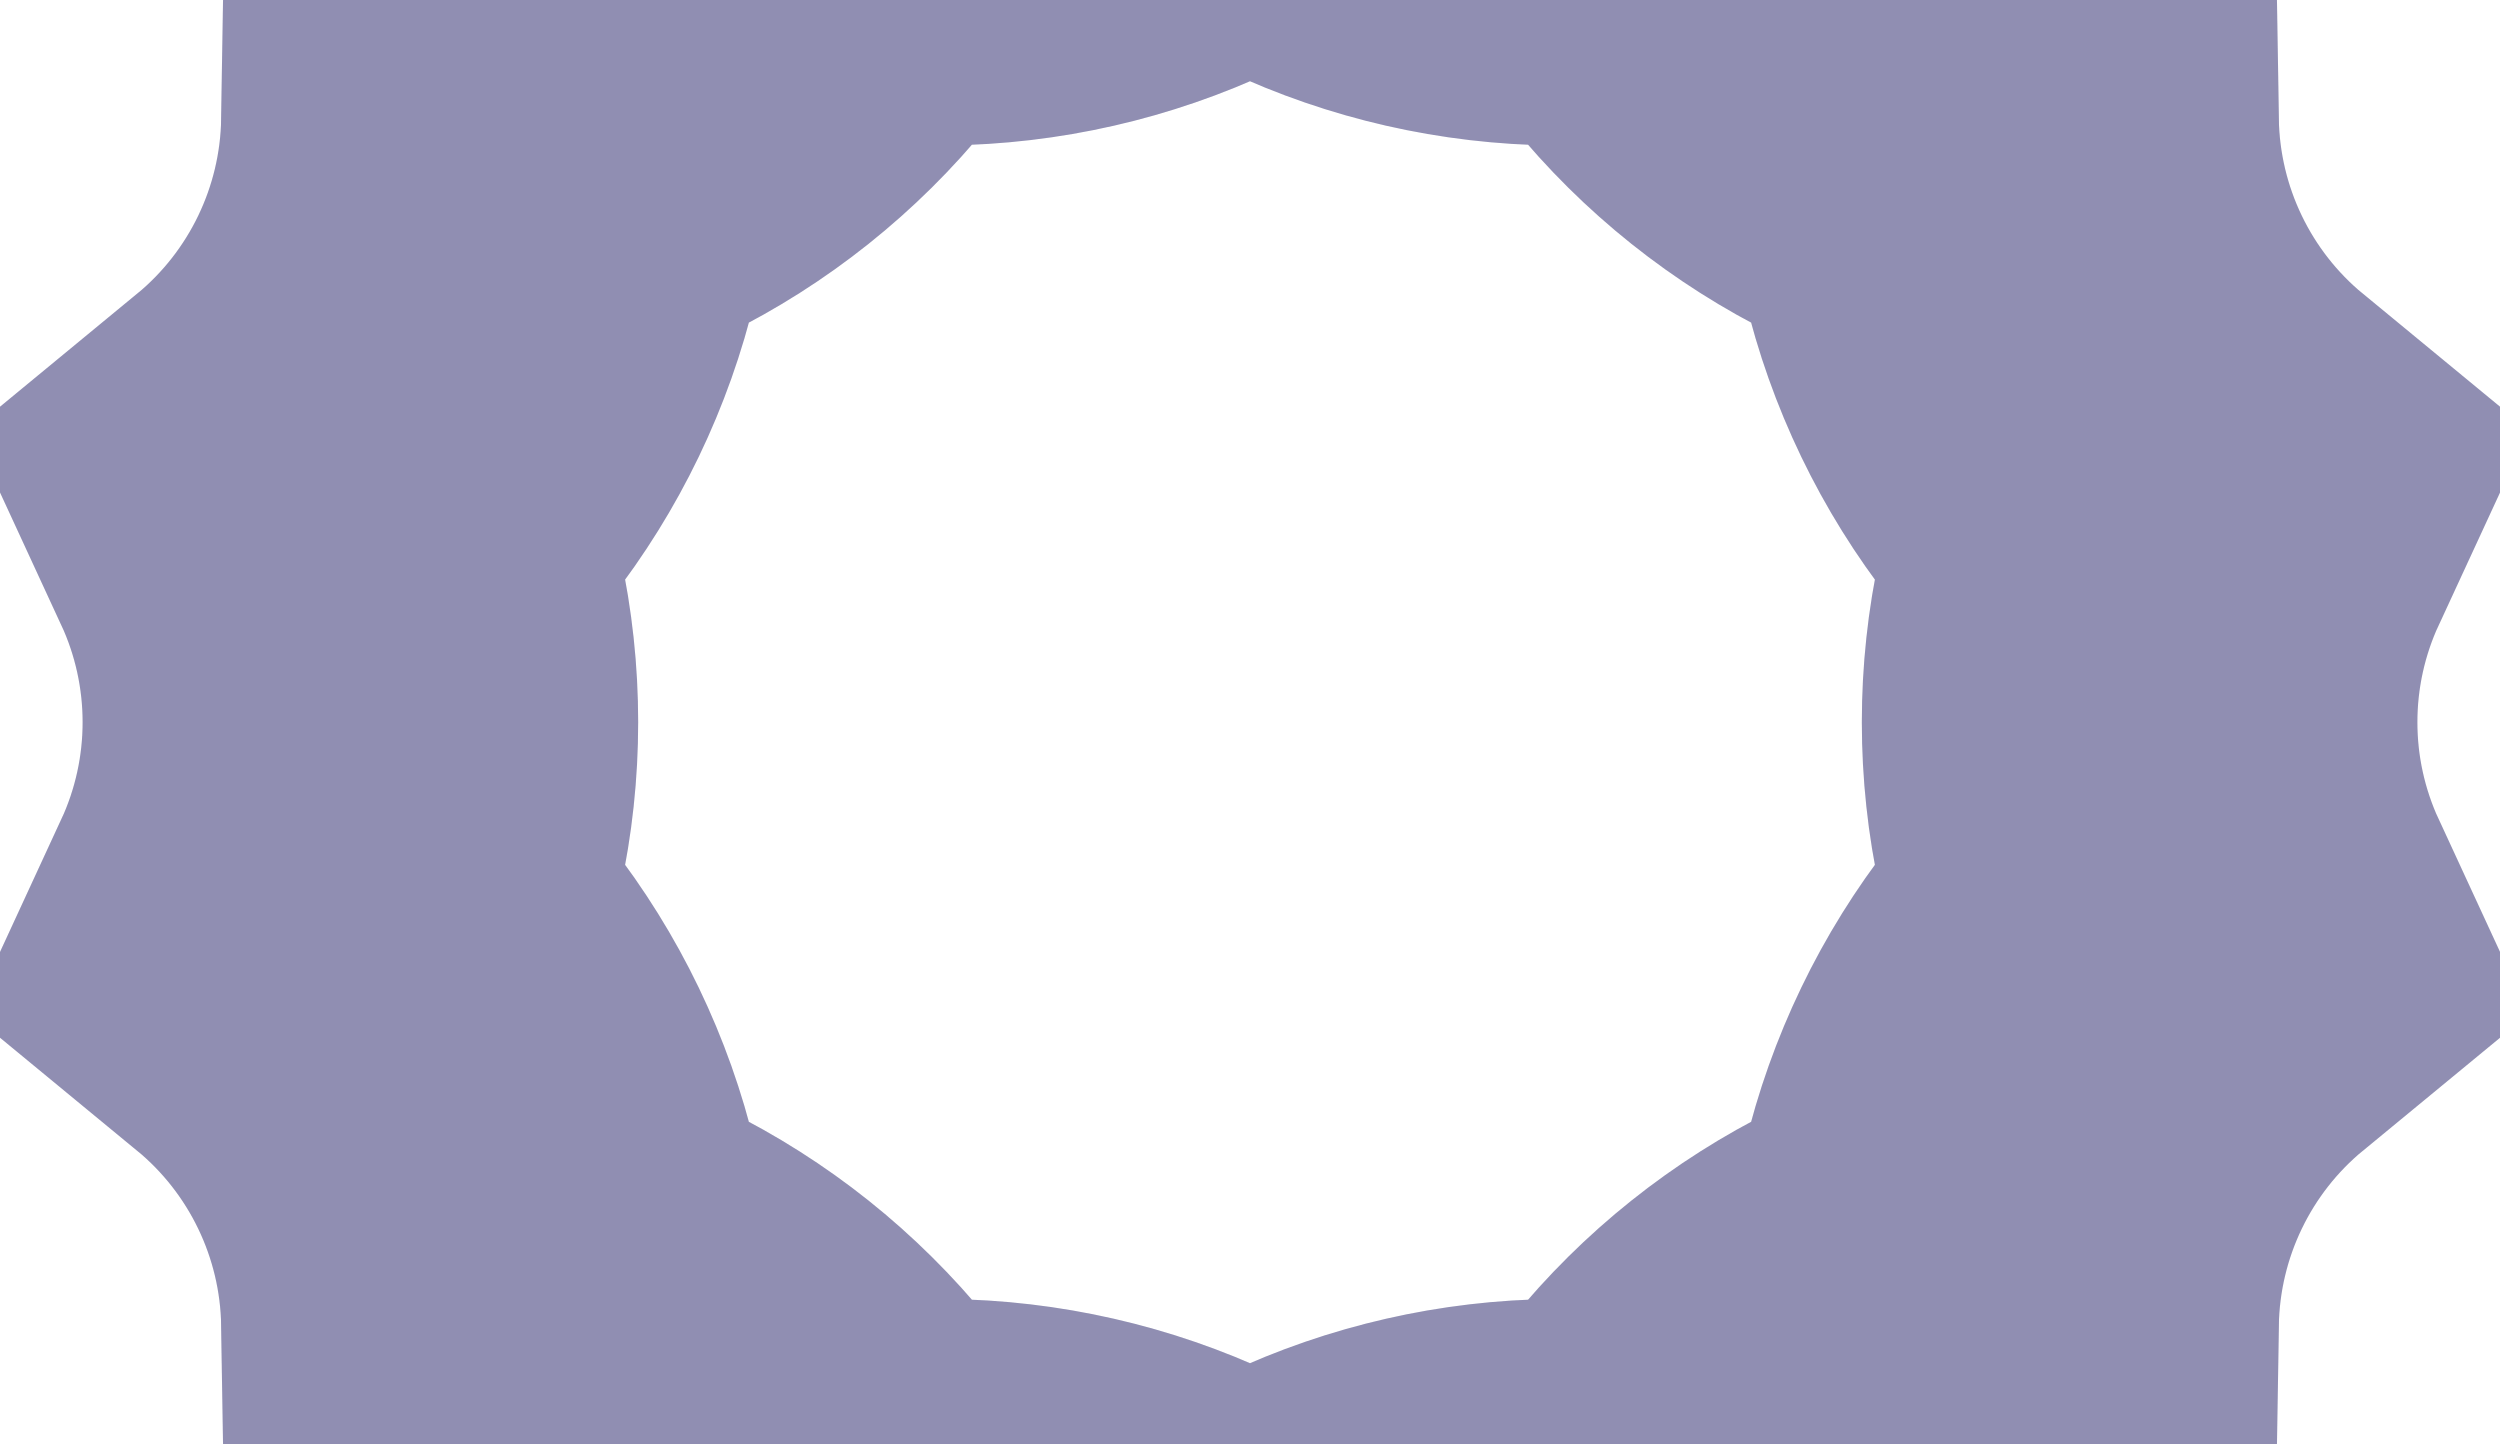
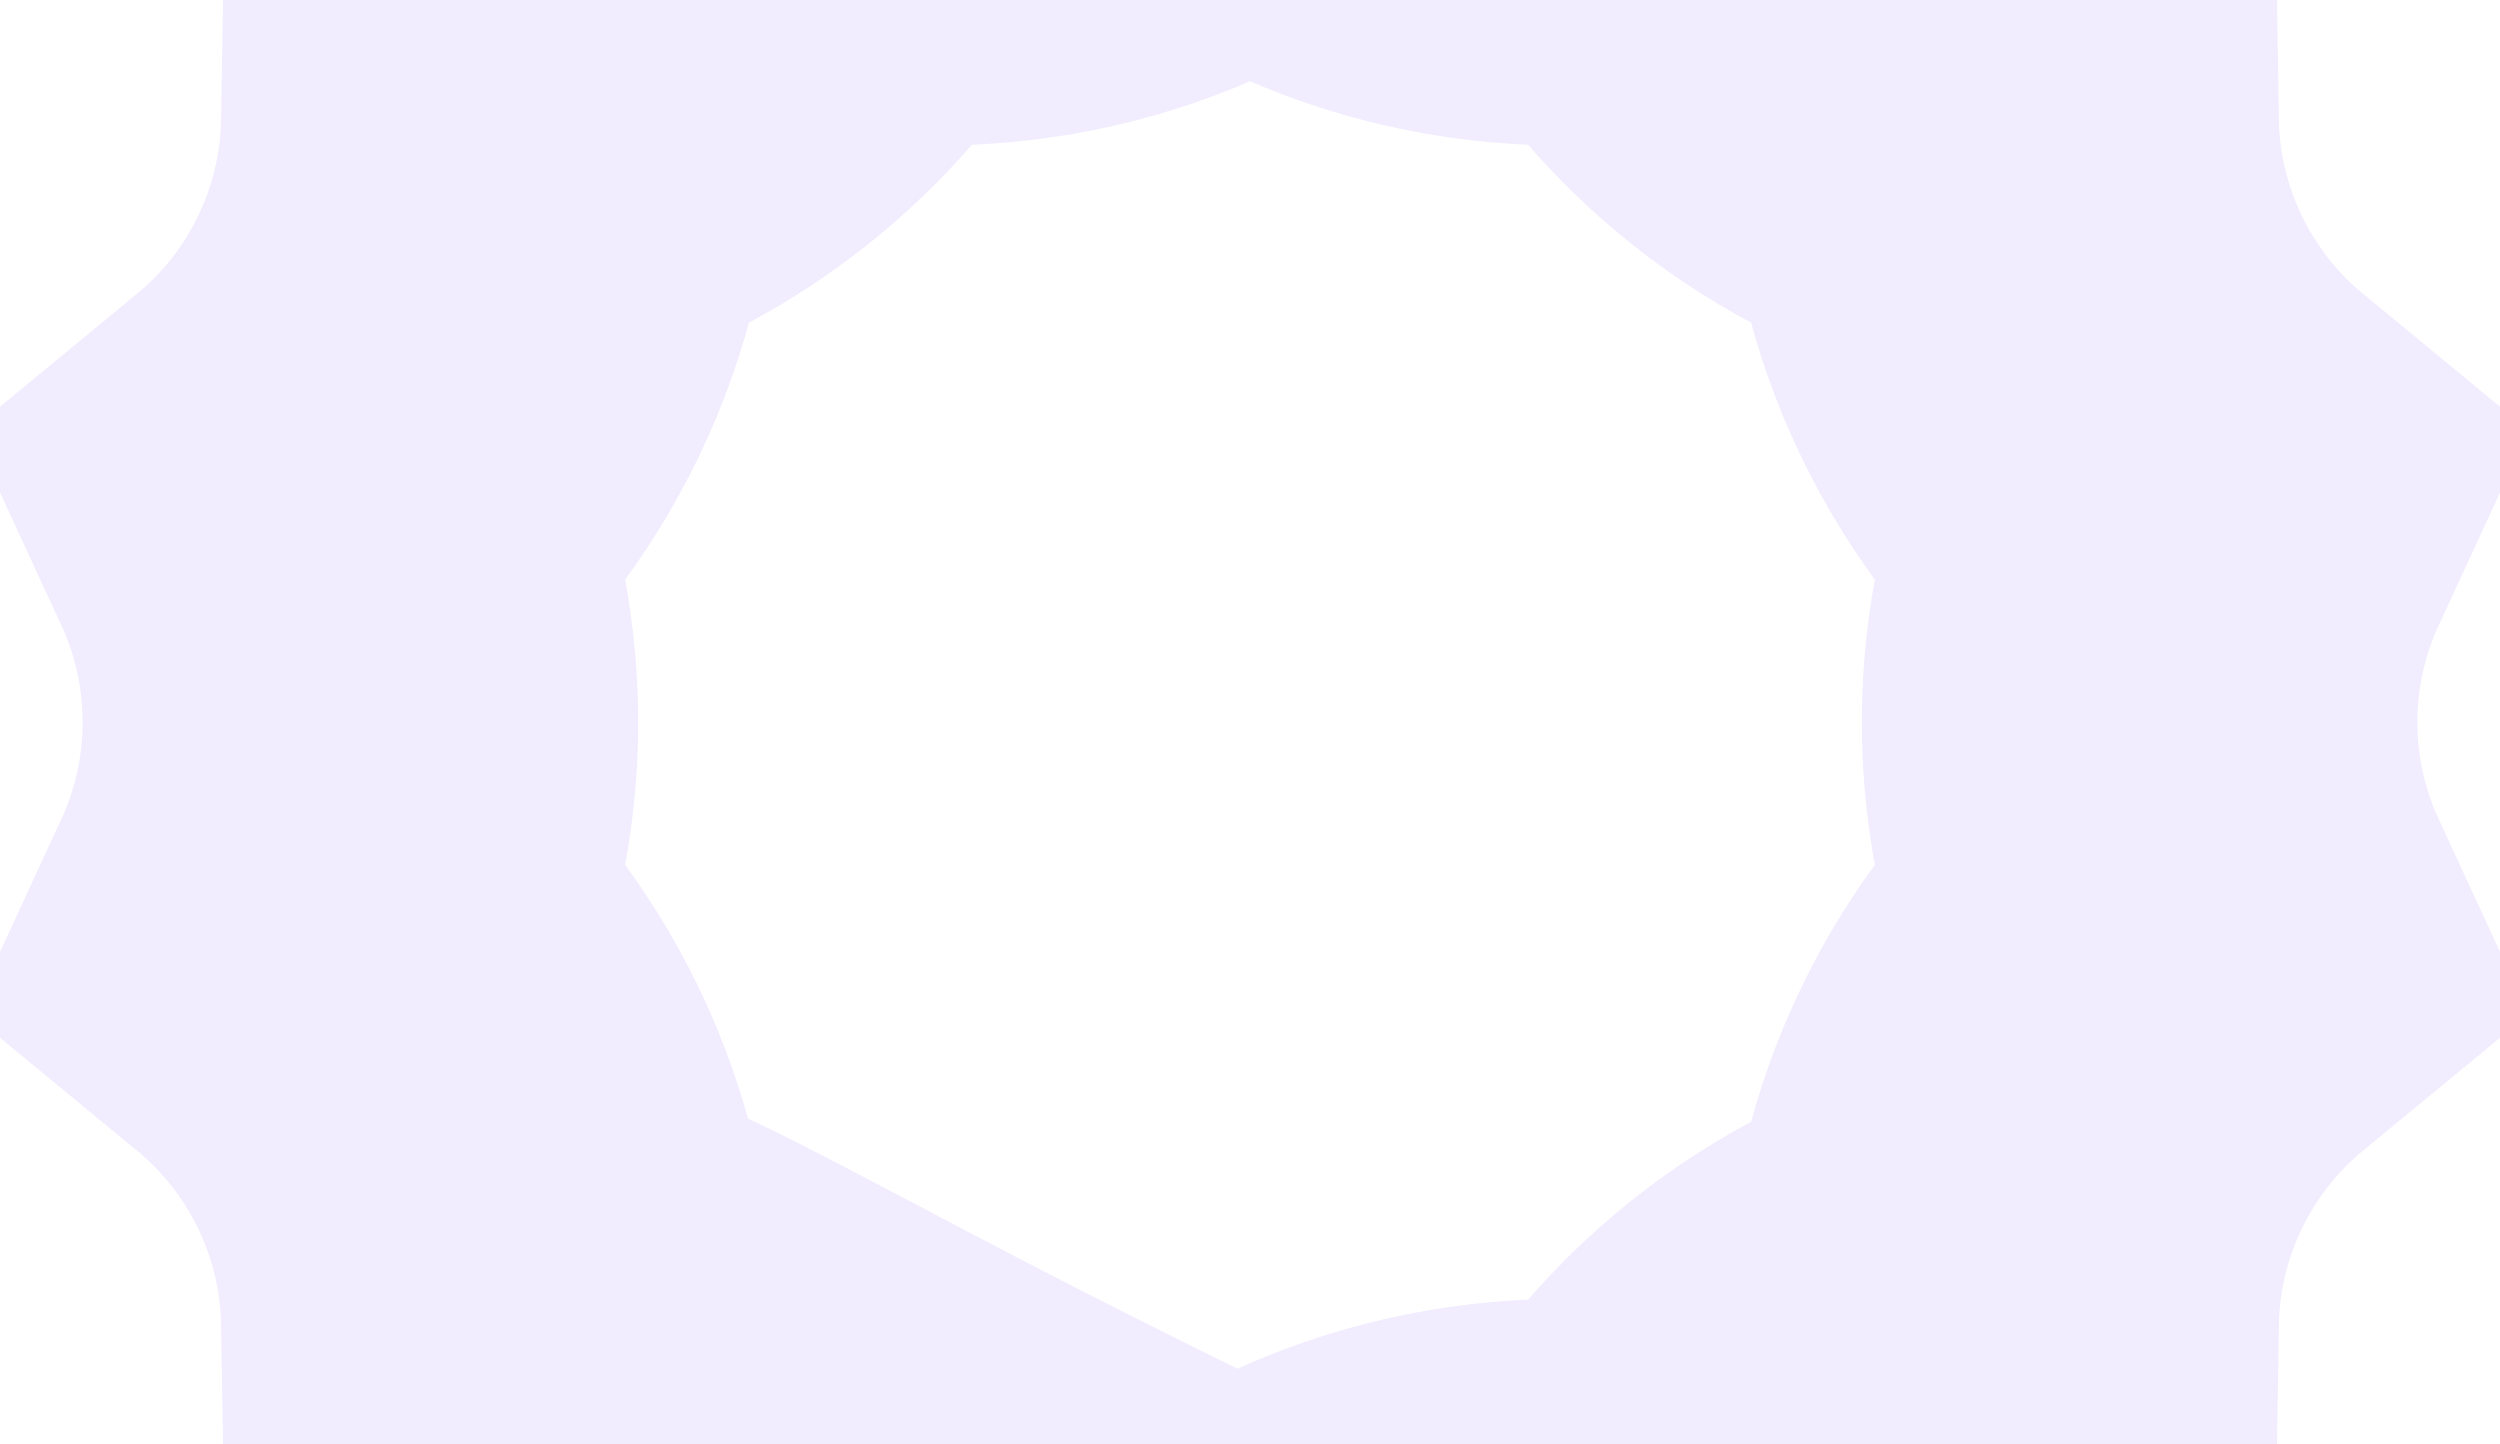
<svg xmlns="http://www.w3.org/2000/svg" width="90" height="52" viewBox="0 0 90 52" fill="none">
-   <path d="M29.994 -5.16C35.254 -4.047 40.744 -5.3 45 -8.585C49.256 -5.3 54.746 -4.047 60.006 -5.16C62.415 -0.353 66.817 3.158 72.039 4.437C72.125 9.812 74.568 14.886 78.718 18.304C76.462 23.184 76.462 28.816 78.718 33.696C74.568 37.114 72.125 42.188 72.039 47.563C66.817 48.842 62.415 52.353 60.006 57.16C54.746 56.047 49.256 57.3 45 60.585C40.744 57.3 35.254 56.047 29.994 57.16C27.585 52.353 23.183 48.842 17.961 47.563C17.875 42.188 15.432 37.114 11.283 33.696C13.538 28.816 13.538 23.184 11.283 18.304C15.432 14.886 17.875 9.812 17.961 4.437C23.183 3.158 27.585 -0.353 29.994 -5.16Z" stroke="#283059" stroke-opacity="0.5" stroke-width="20" />
-   <path d="M29.994 -5.16C35.254 -4.047 40.744 -5.3 45 -8.585C49.256 -5.3 54.746 -4.047 60.006 -5.16C62.415 -0.353 66.817 3.158 72.039 4.437C72.125 9.812 74.568 14.886 78.718 18.304C76.462 23.184 76.462 28.816 78.718 33.696C74.568 37.114 72.125 42.188 72.039 47.563C66.817 48.842 62.415 52.353 60.006 57.16C54.746 56.047 49.256 57.3 45 60.585C40.744 57.3 35.254 56.047 29.994 57.16C27.585 52.353 23.183 48.842 17.961 47.563C17.875 42.188 15.432 37.114 11.283 33.696C13.538 28.816 13.538 23.184 11.283 18.304C15.432 14.886 17.875 9.812 17.961 4.437C23.183 3.158 27.585 -0.353 29.994 -5.16Z" stroke="#7044F1" stroke-opacity="0.1" stroke-width="20" />
+   <path d="M29.994 -5.16C35.254 -4.047 40.744 -5.3 45 -8.585C49.256 -5.3 54.746 -4.047 60.006 -5.16C62.415 -0.353 66.817 3.158 72.039 4.437C72.125 9.812 74.568 14.886 78.718 18.304C76.462 23.184 76.462 28.816 78.718 33.696C74.568 37.114 72.125 42.188 72.039 47.563C66.817 48.842 62.415 52.353 60.006 57.16C54.746 56.047 49.256 57.3 45 60.585C27.585 52.353 23.183 48.842 17.961 47.563C17.875 42.188 15.432 37.114 11.283 33.696C13.538 28.816 13.538 23.184 11.283 18.304C15.432 14.886 17.875 9.812 17.961 4.437C23.183 3.158 27.585 -0.353 29.994 -5.16Z" stroke="#7044F1" stroke-opacity="0.1" stroke-width="20" />
</svg>